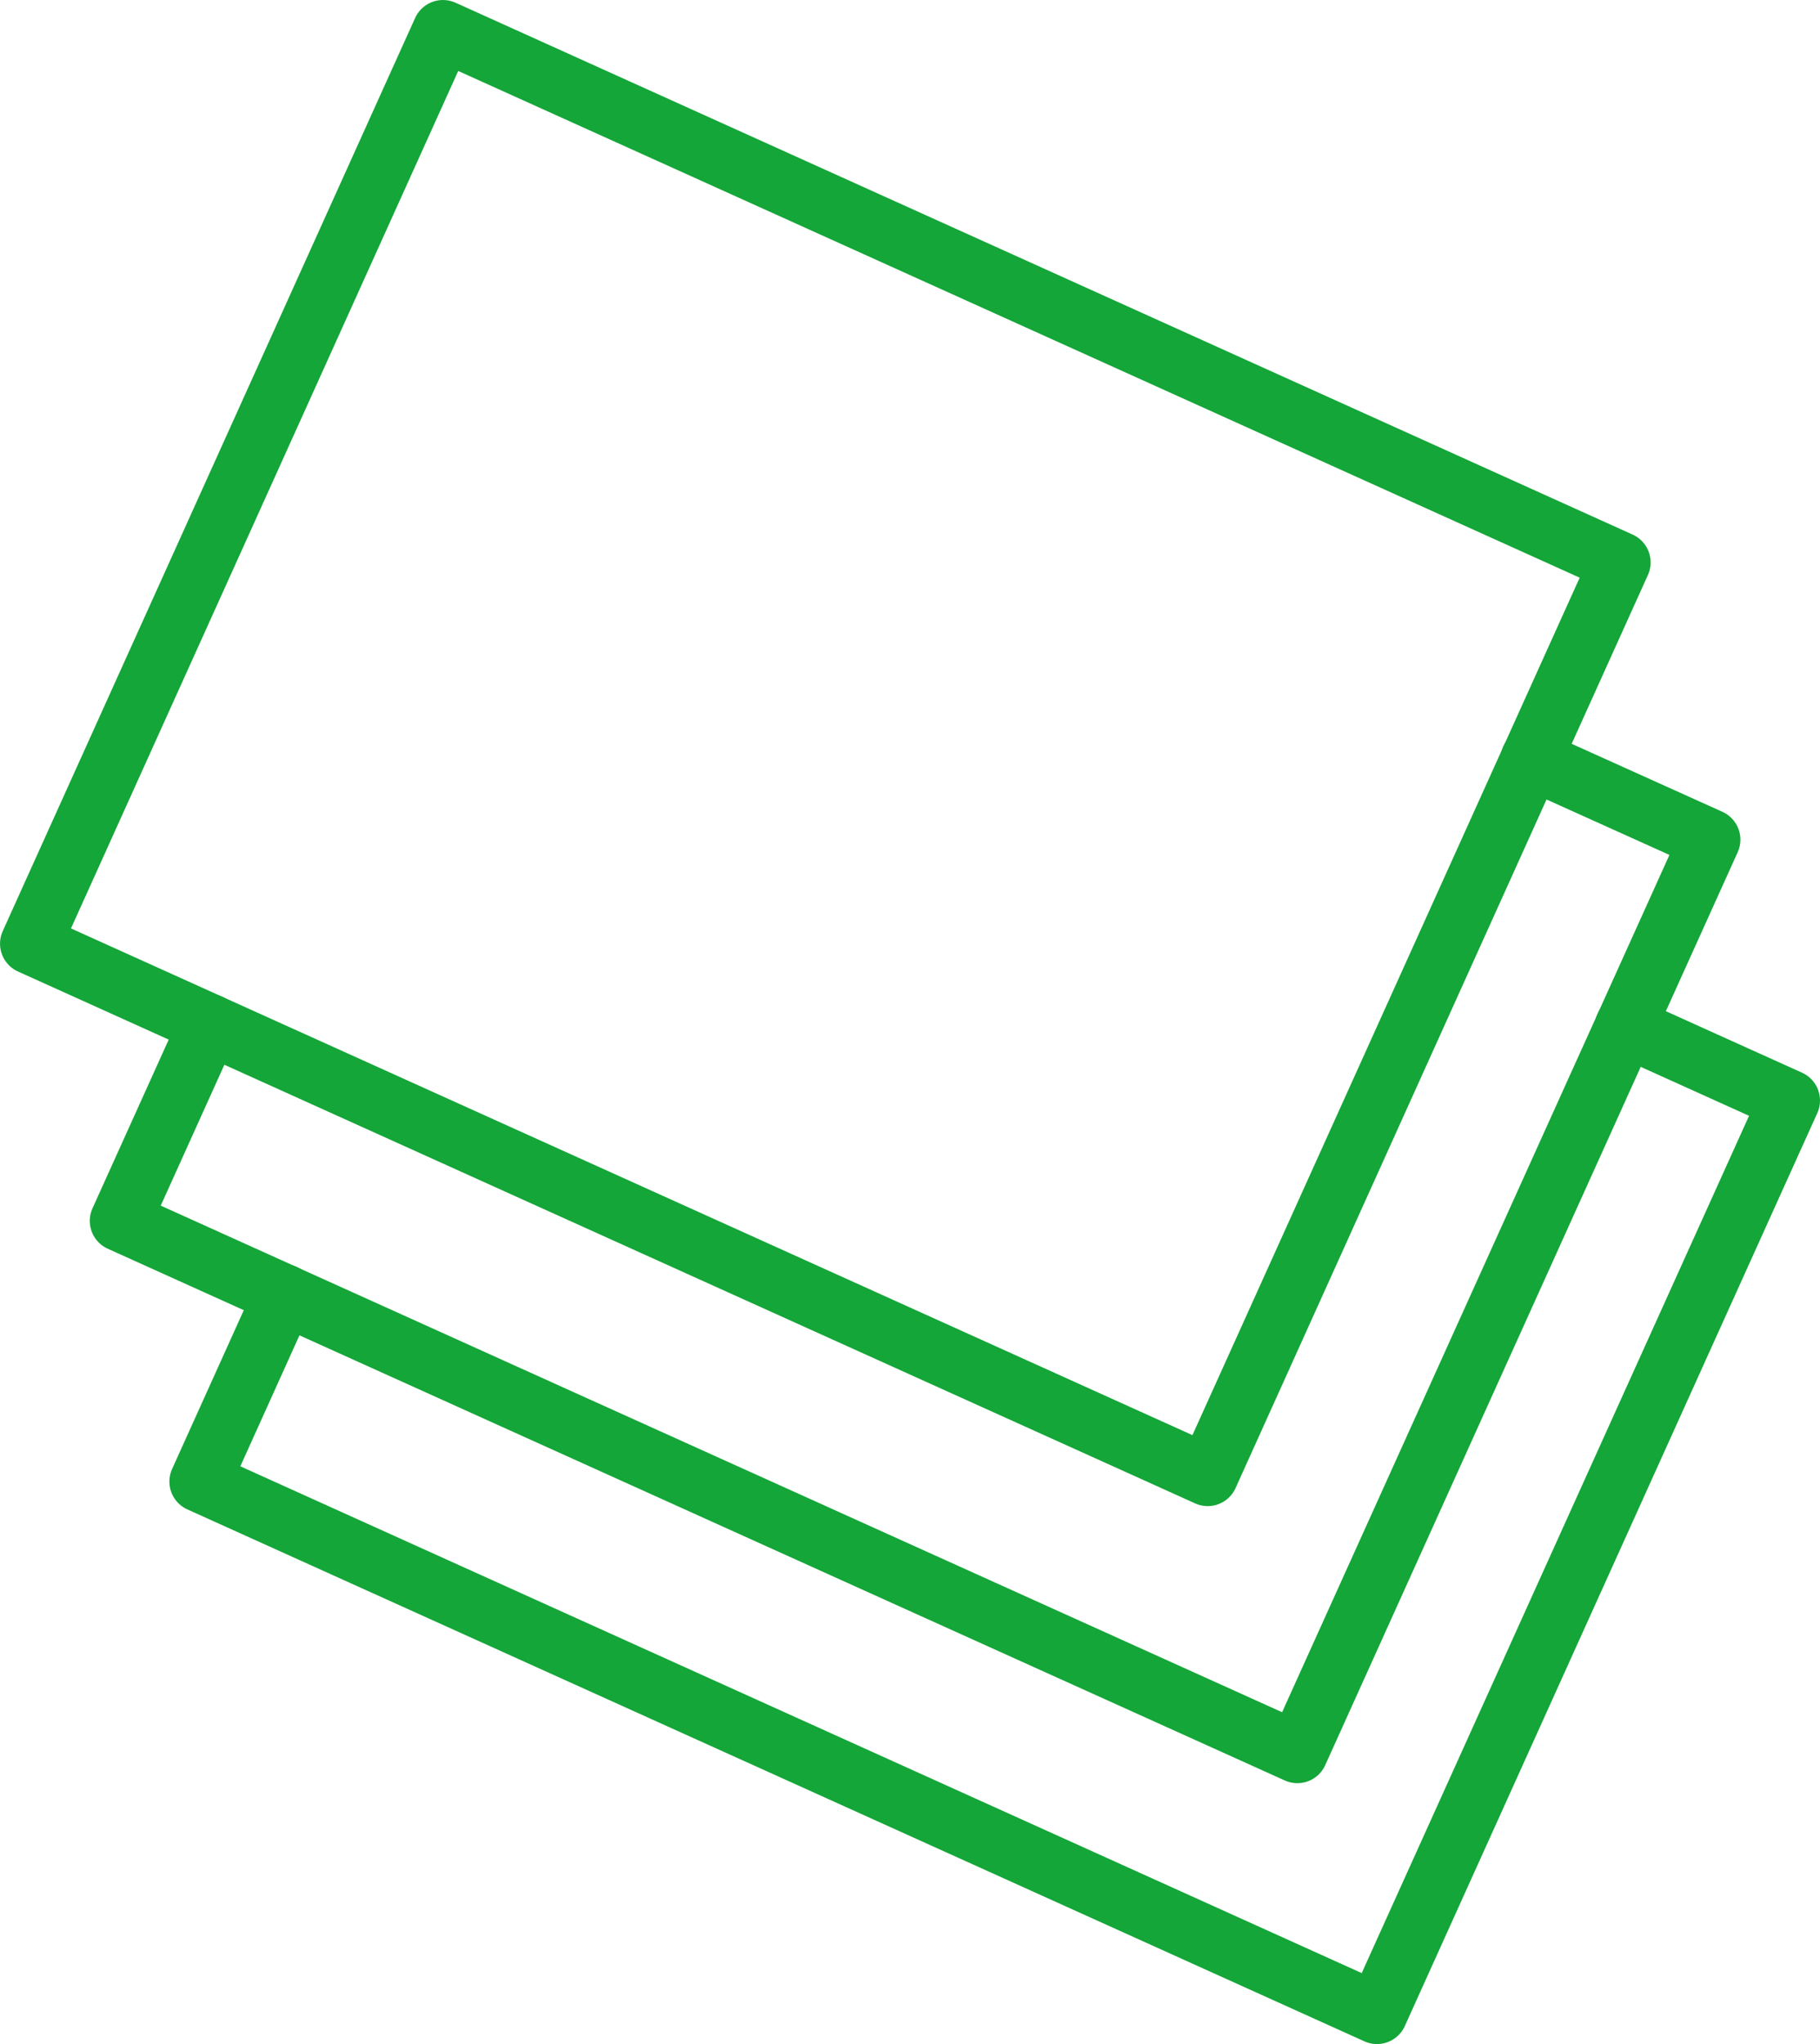
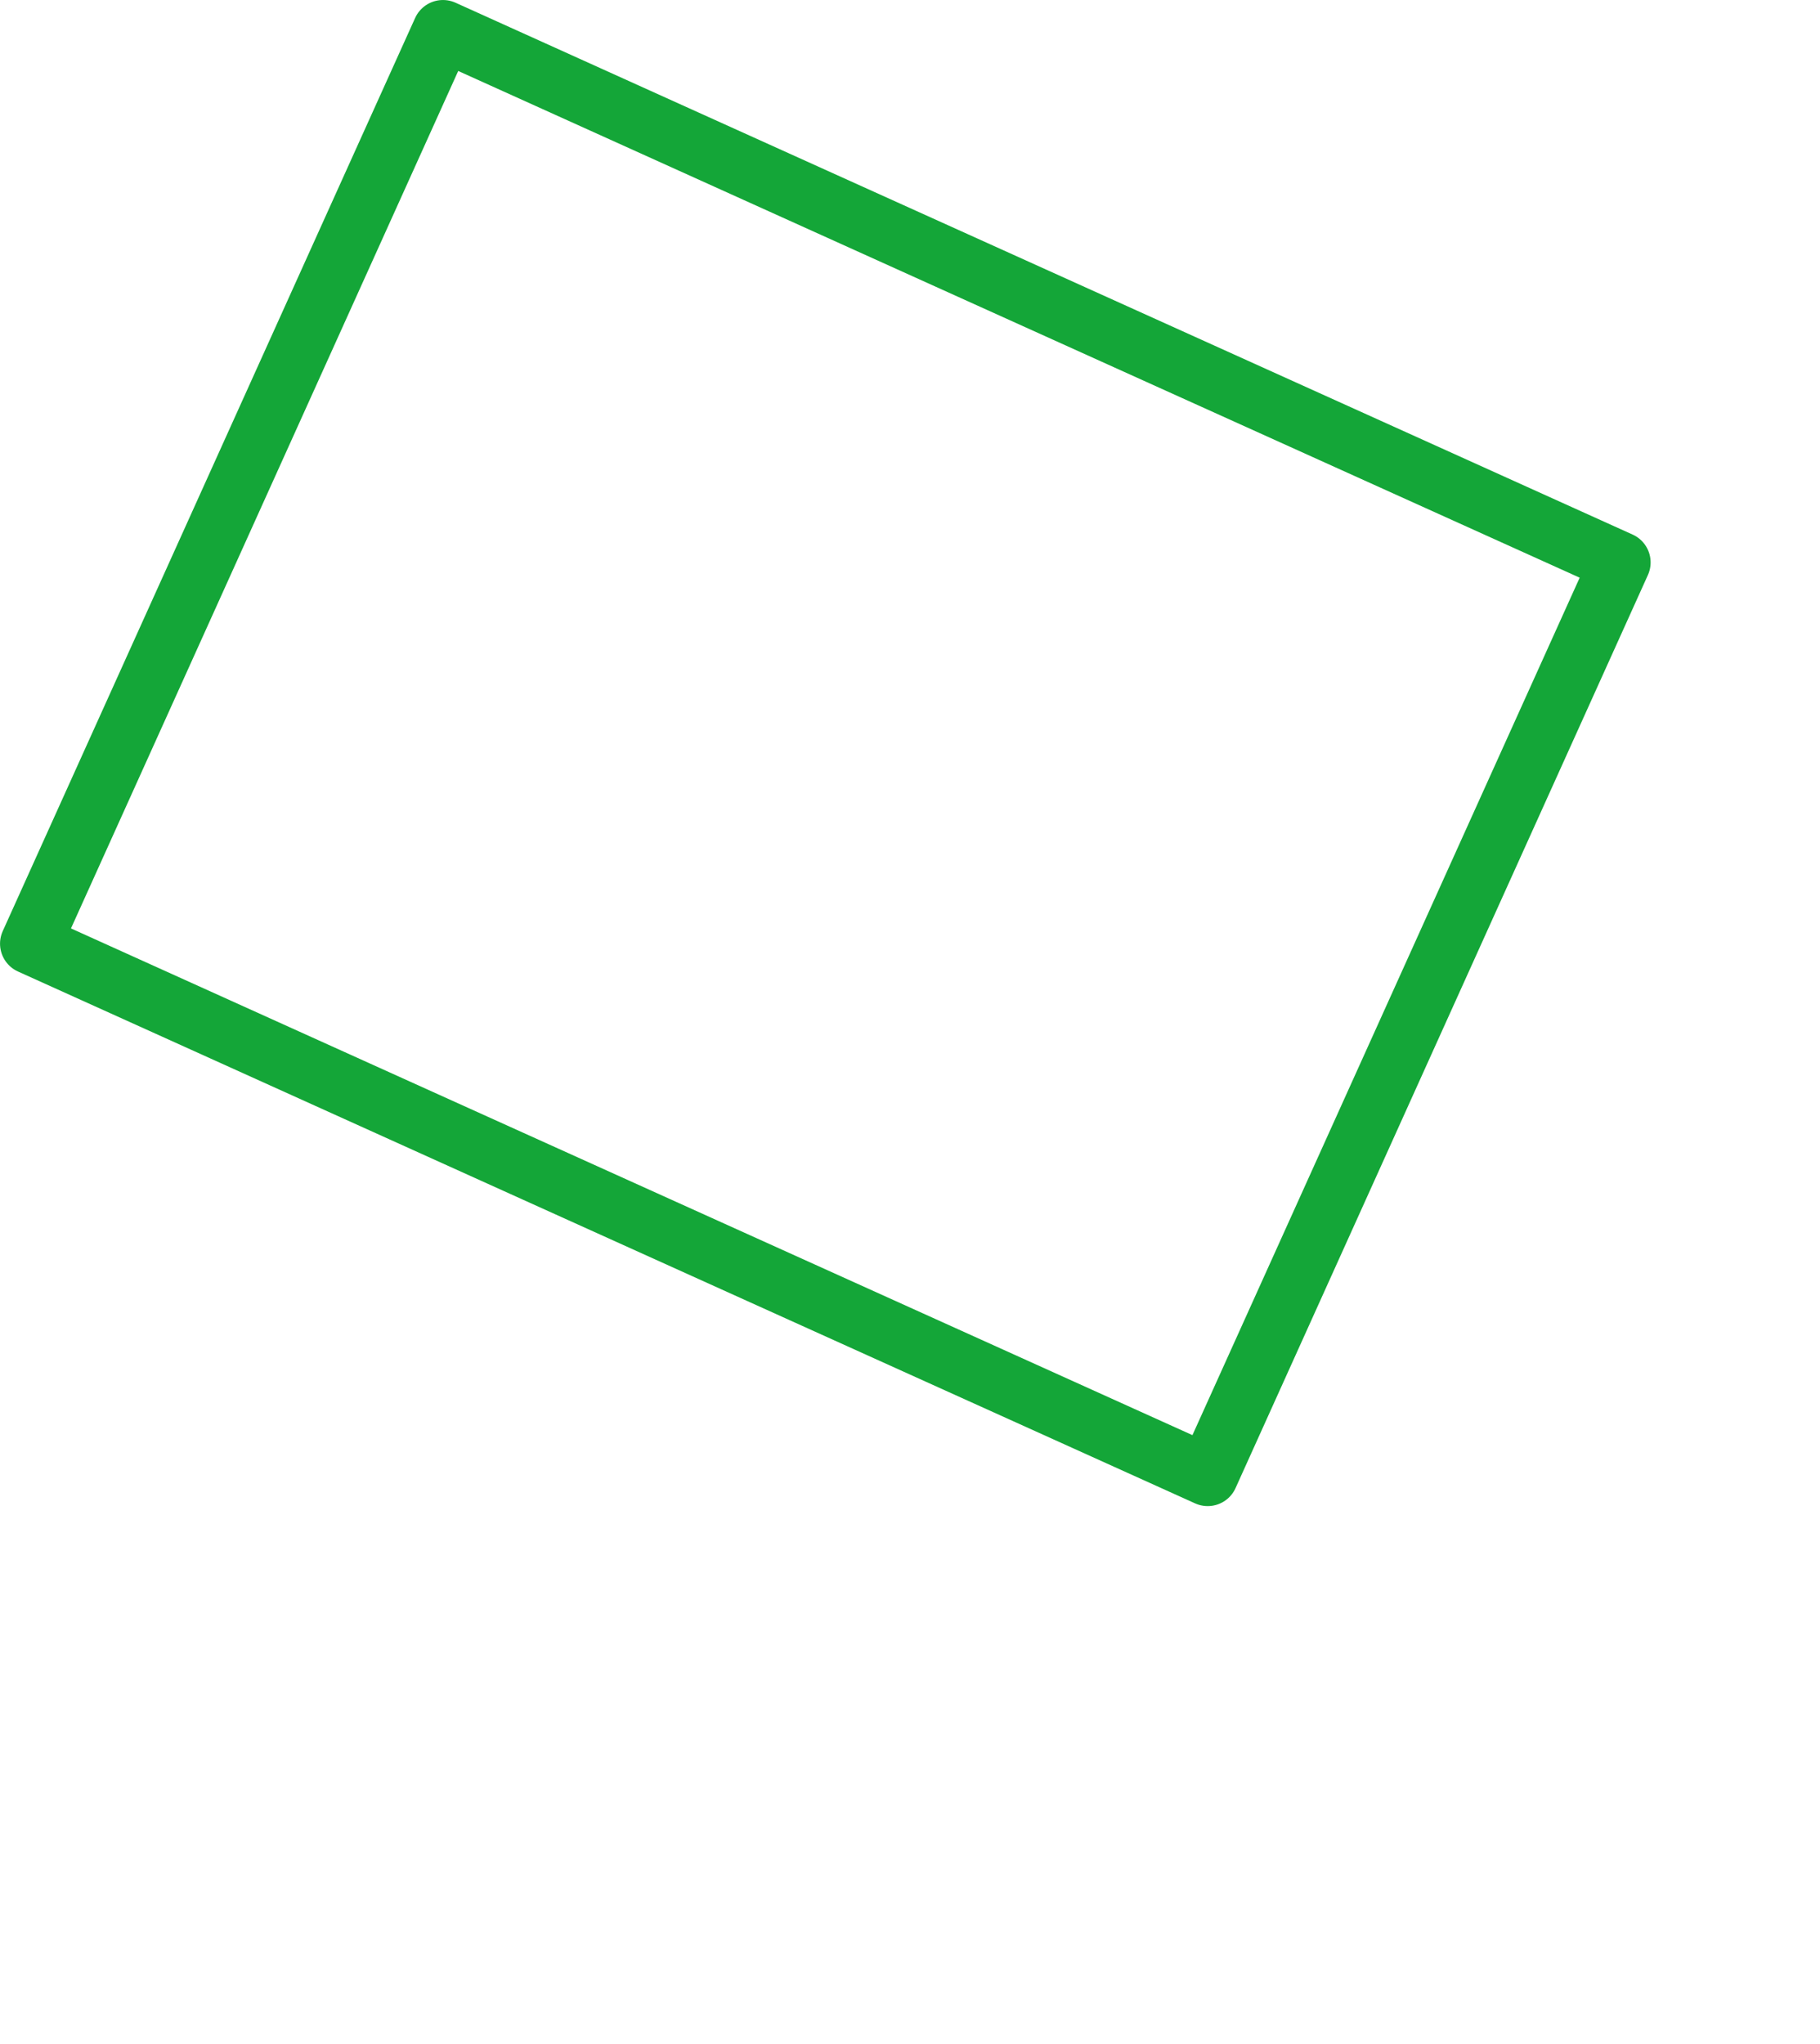
<svg xmlns="http://www.w3.org/2000/svg" id="uuid-27249ccf-945a-46a2-81d2-c899196af99b" width="89.39" height="100.37" viewBox="0 0 89.39 100.37">
  <g id="uuid-0914e6f1-0cfe-4c28-8f5e-c66c897bc59e">
    <g>
-       <polyline points="79.83 50.4 87.89 54.04 67.63 98.87 9.82 72.75 13.96 63.58" style="fill:none; stroke:#14a638; stroke-linecap:round; stroke-linejoin:round; stroke-width:3px;" />
-       <polyline points="75.2 37.27 83.98 41.23 63.72 86.06 5.91 59.95 10.27 50.3" style="fill:none; stroke:#14a638; stroke-linecap:round; stroke-linejoin:round; stroke-width:3px;" />
      <rect x="15.93" y="5.26" width="49.2" height="63.44" transform="translate(-9.85 58.69) rotate(-65.69)" style="fill:none; stroke:#14a638; stroke-linecap:round; stroke-linejoin:round; stroke-width:3px;" />
    </g>
  </g>
</svg>